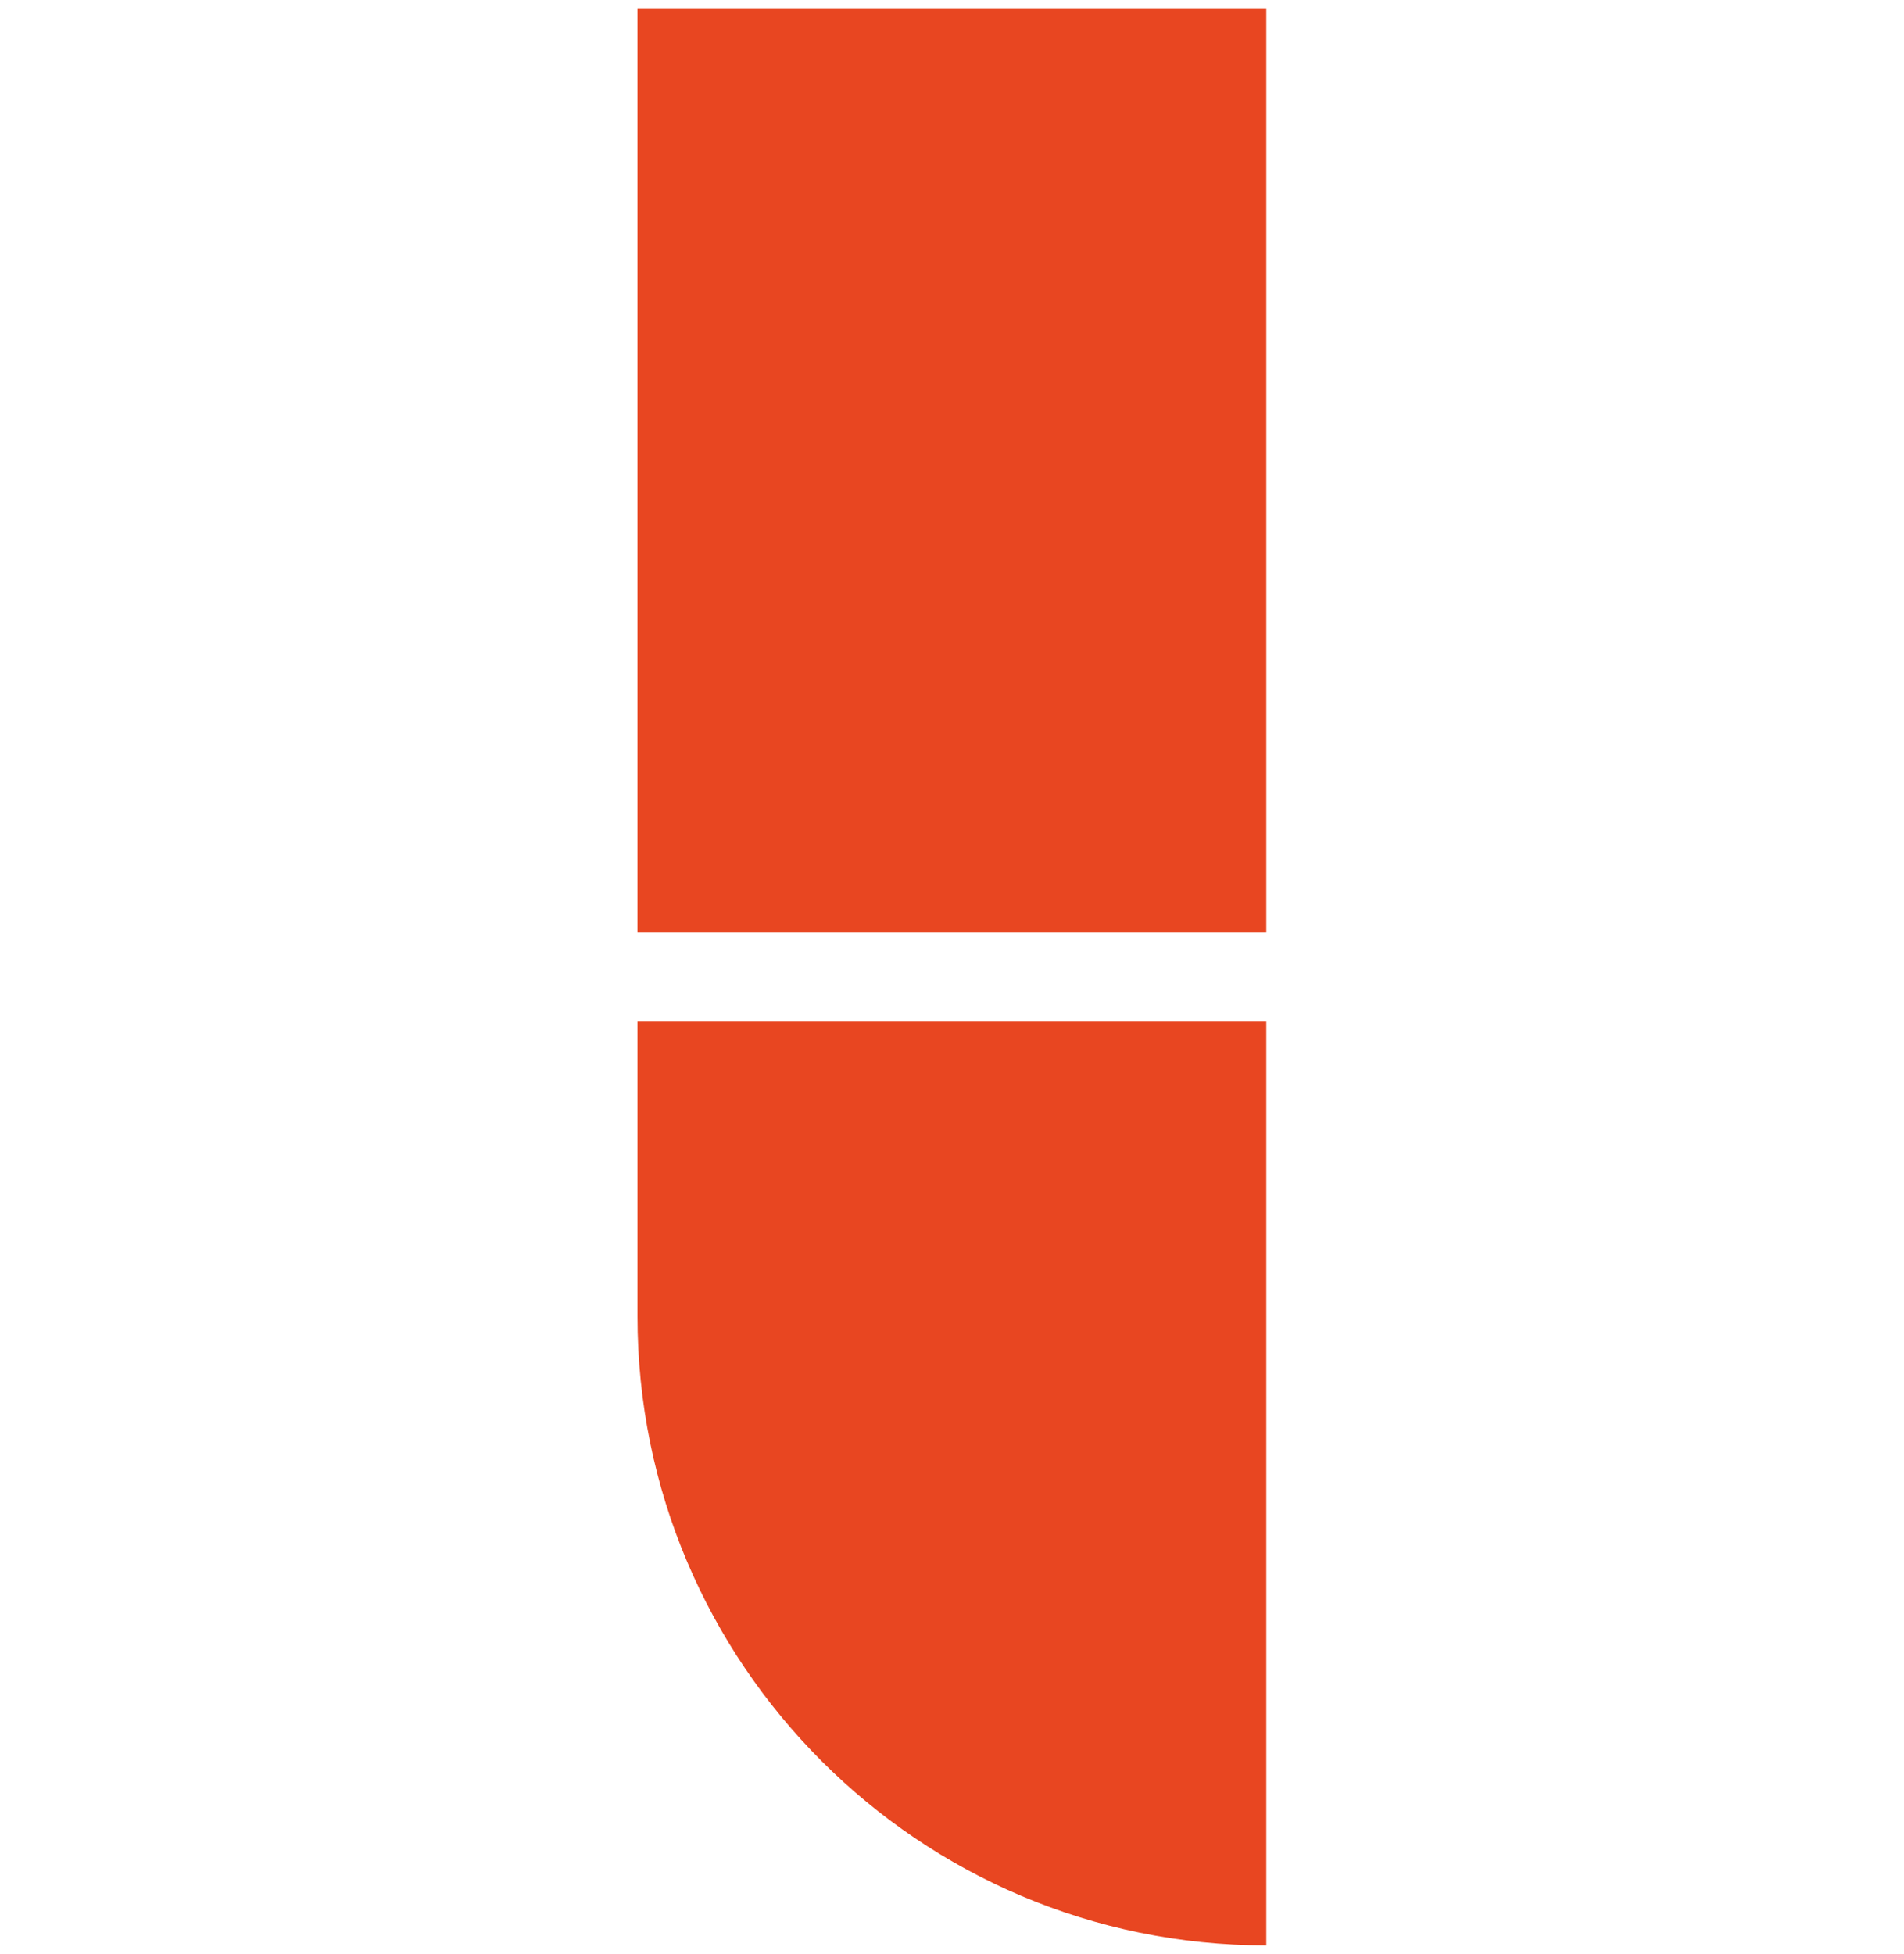
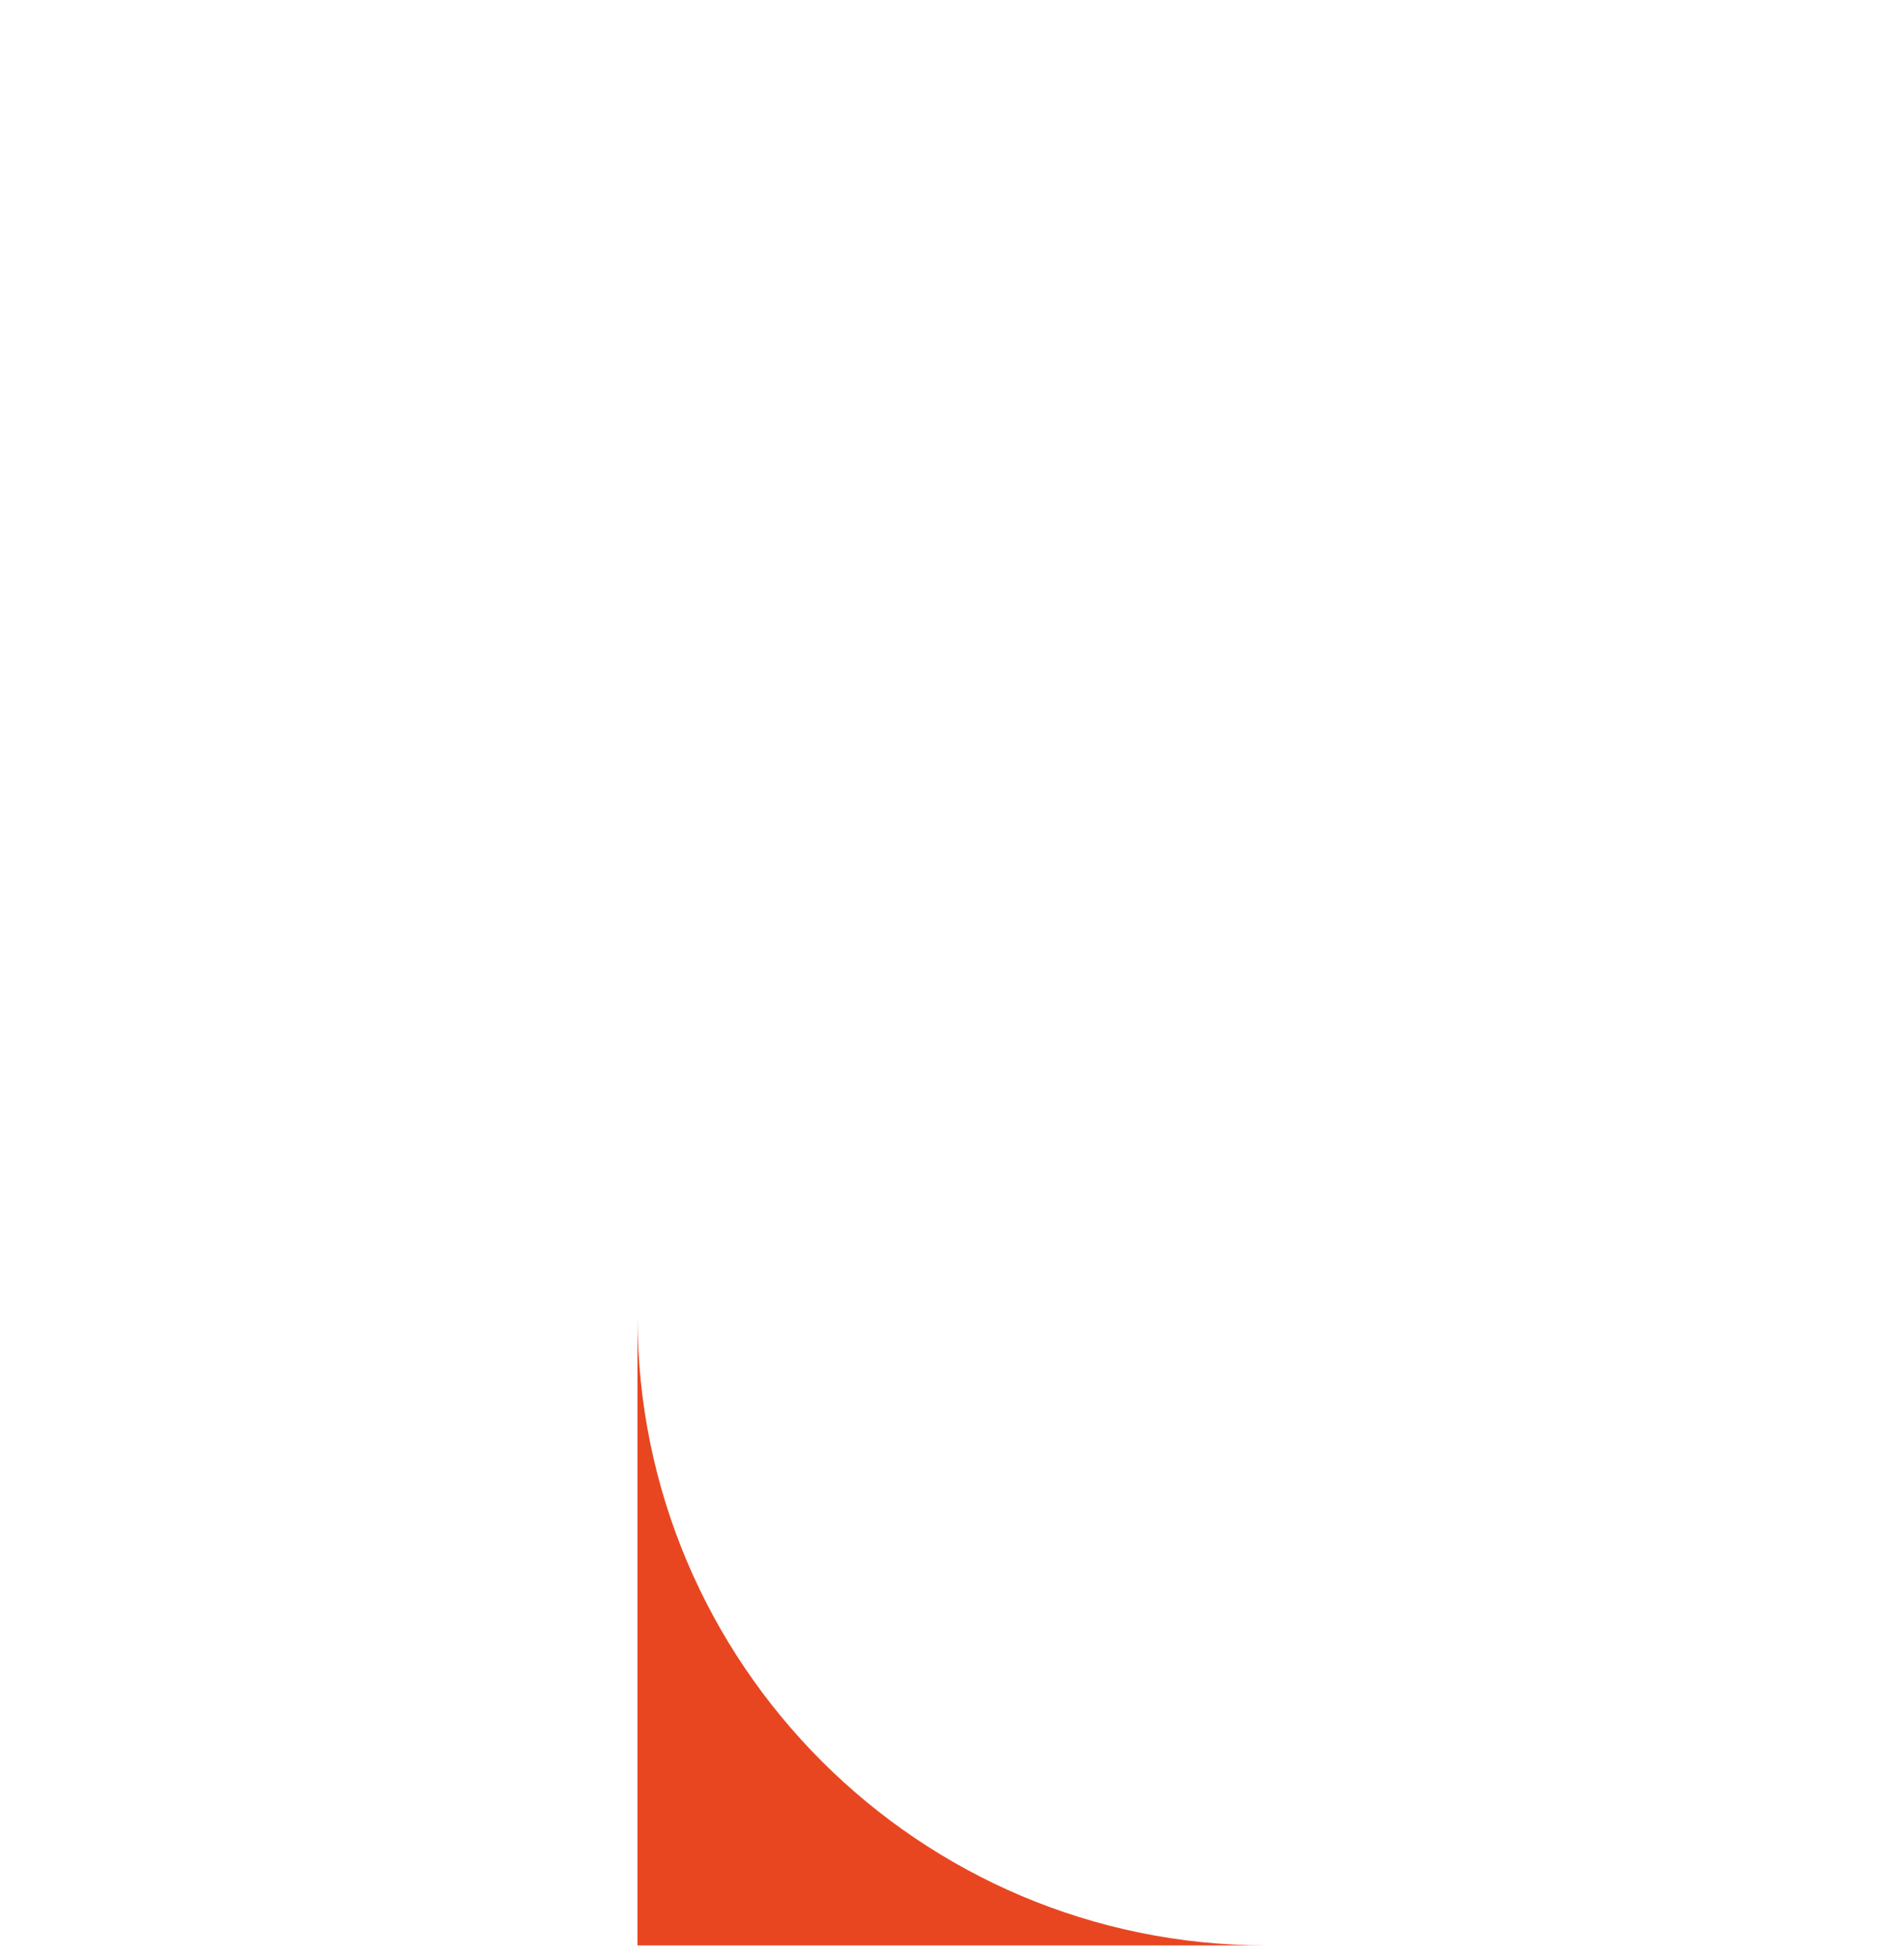
<svg xmlns="http://www.w3.org/2000/svg" id="Capa_1" data-name="Capa 1" viewBox="0 0 85.6 87.81">
  <defs>
    <style>
      .cls-1 {
        fill: #e84621;
      }
    </style>
  </defs>
-   <path class="cls-1" d="M28.66,59.17c0,15.61,12.66,28.27,28.27,28.27V45.89H28.66v13.28Z" />
-   <rect class="cls-1" x="28.66" y=".37" width="28.27" height="41.55" />
+   <path class="cls-1" d="M28.66,59.17c0,15.61,12.66,28.27,28.27,28.27H28.66v13.28Z" />
</svg>